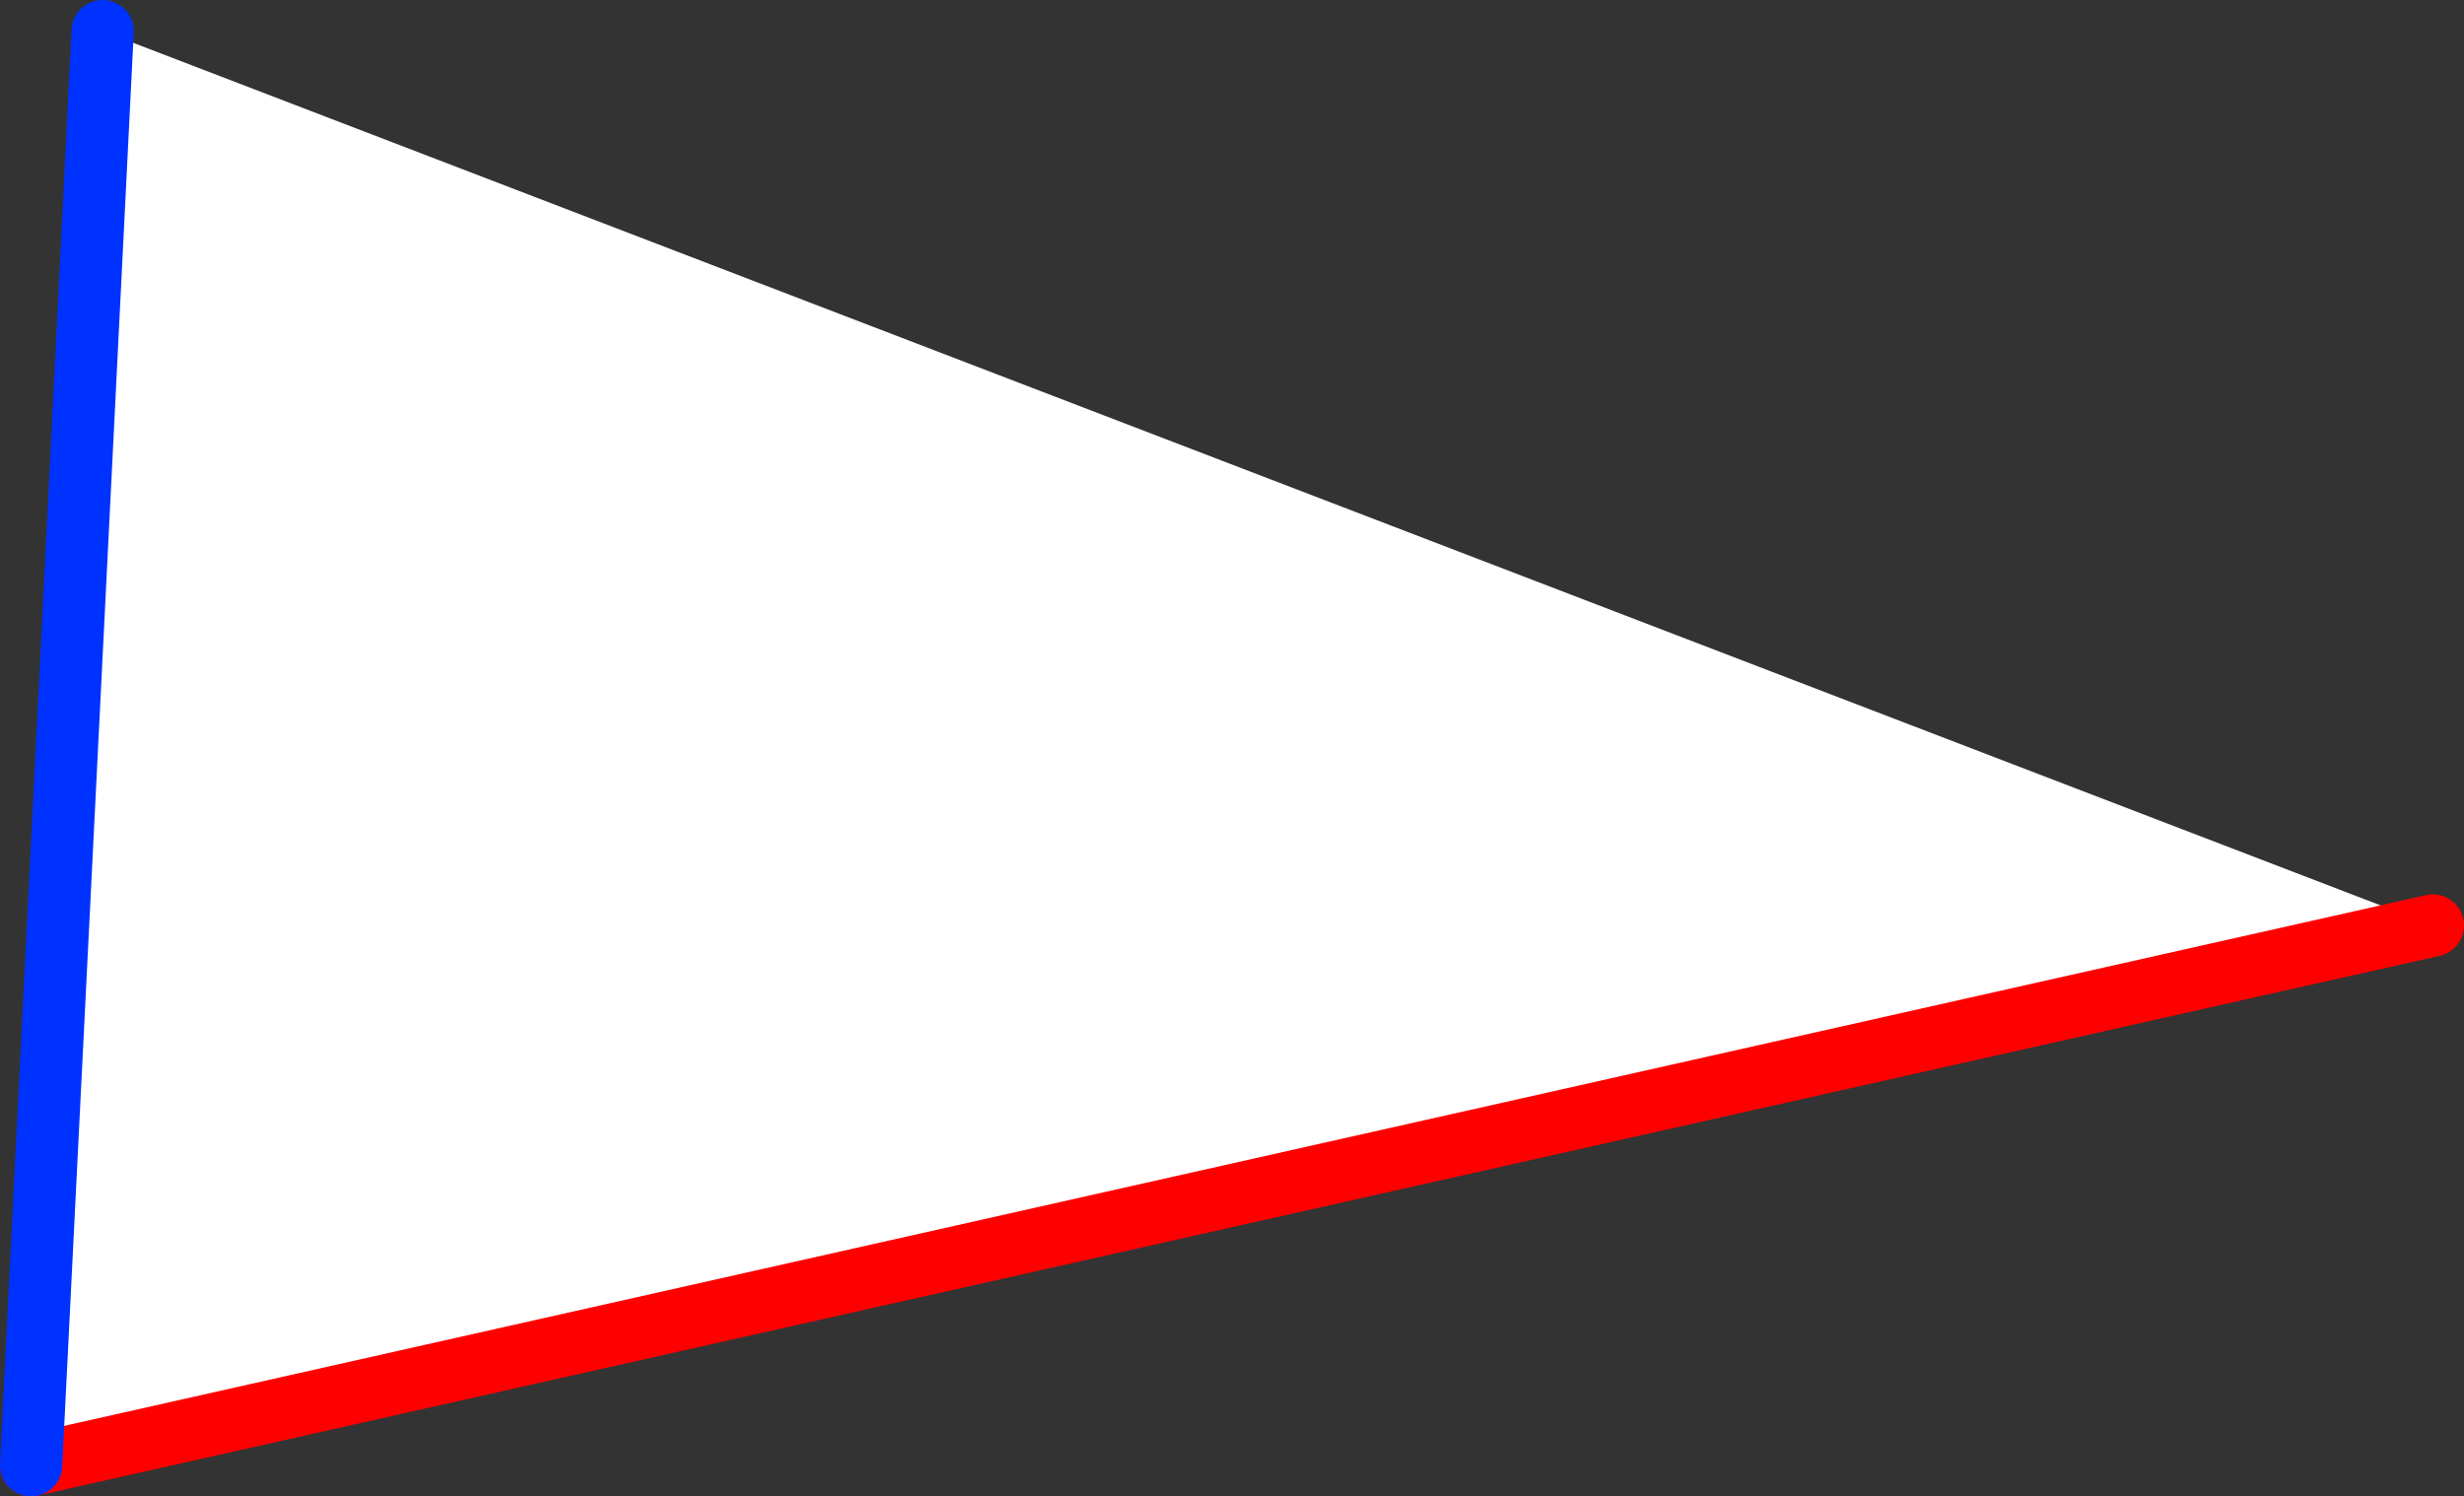
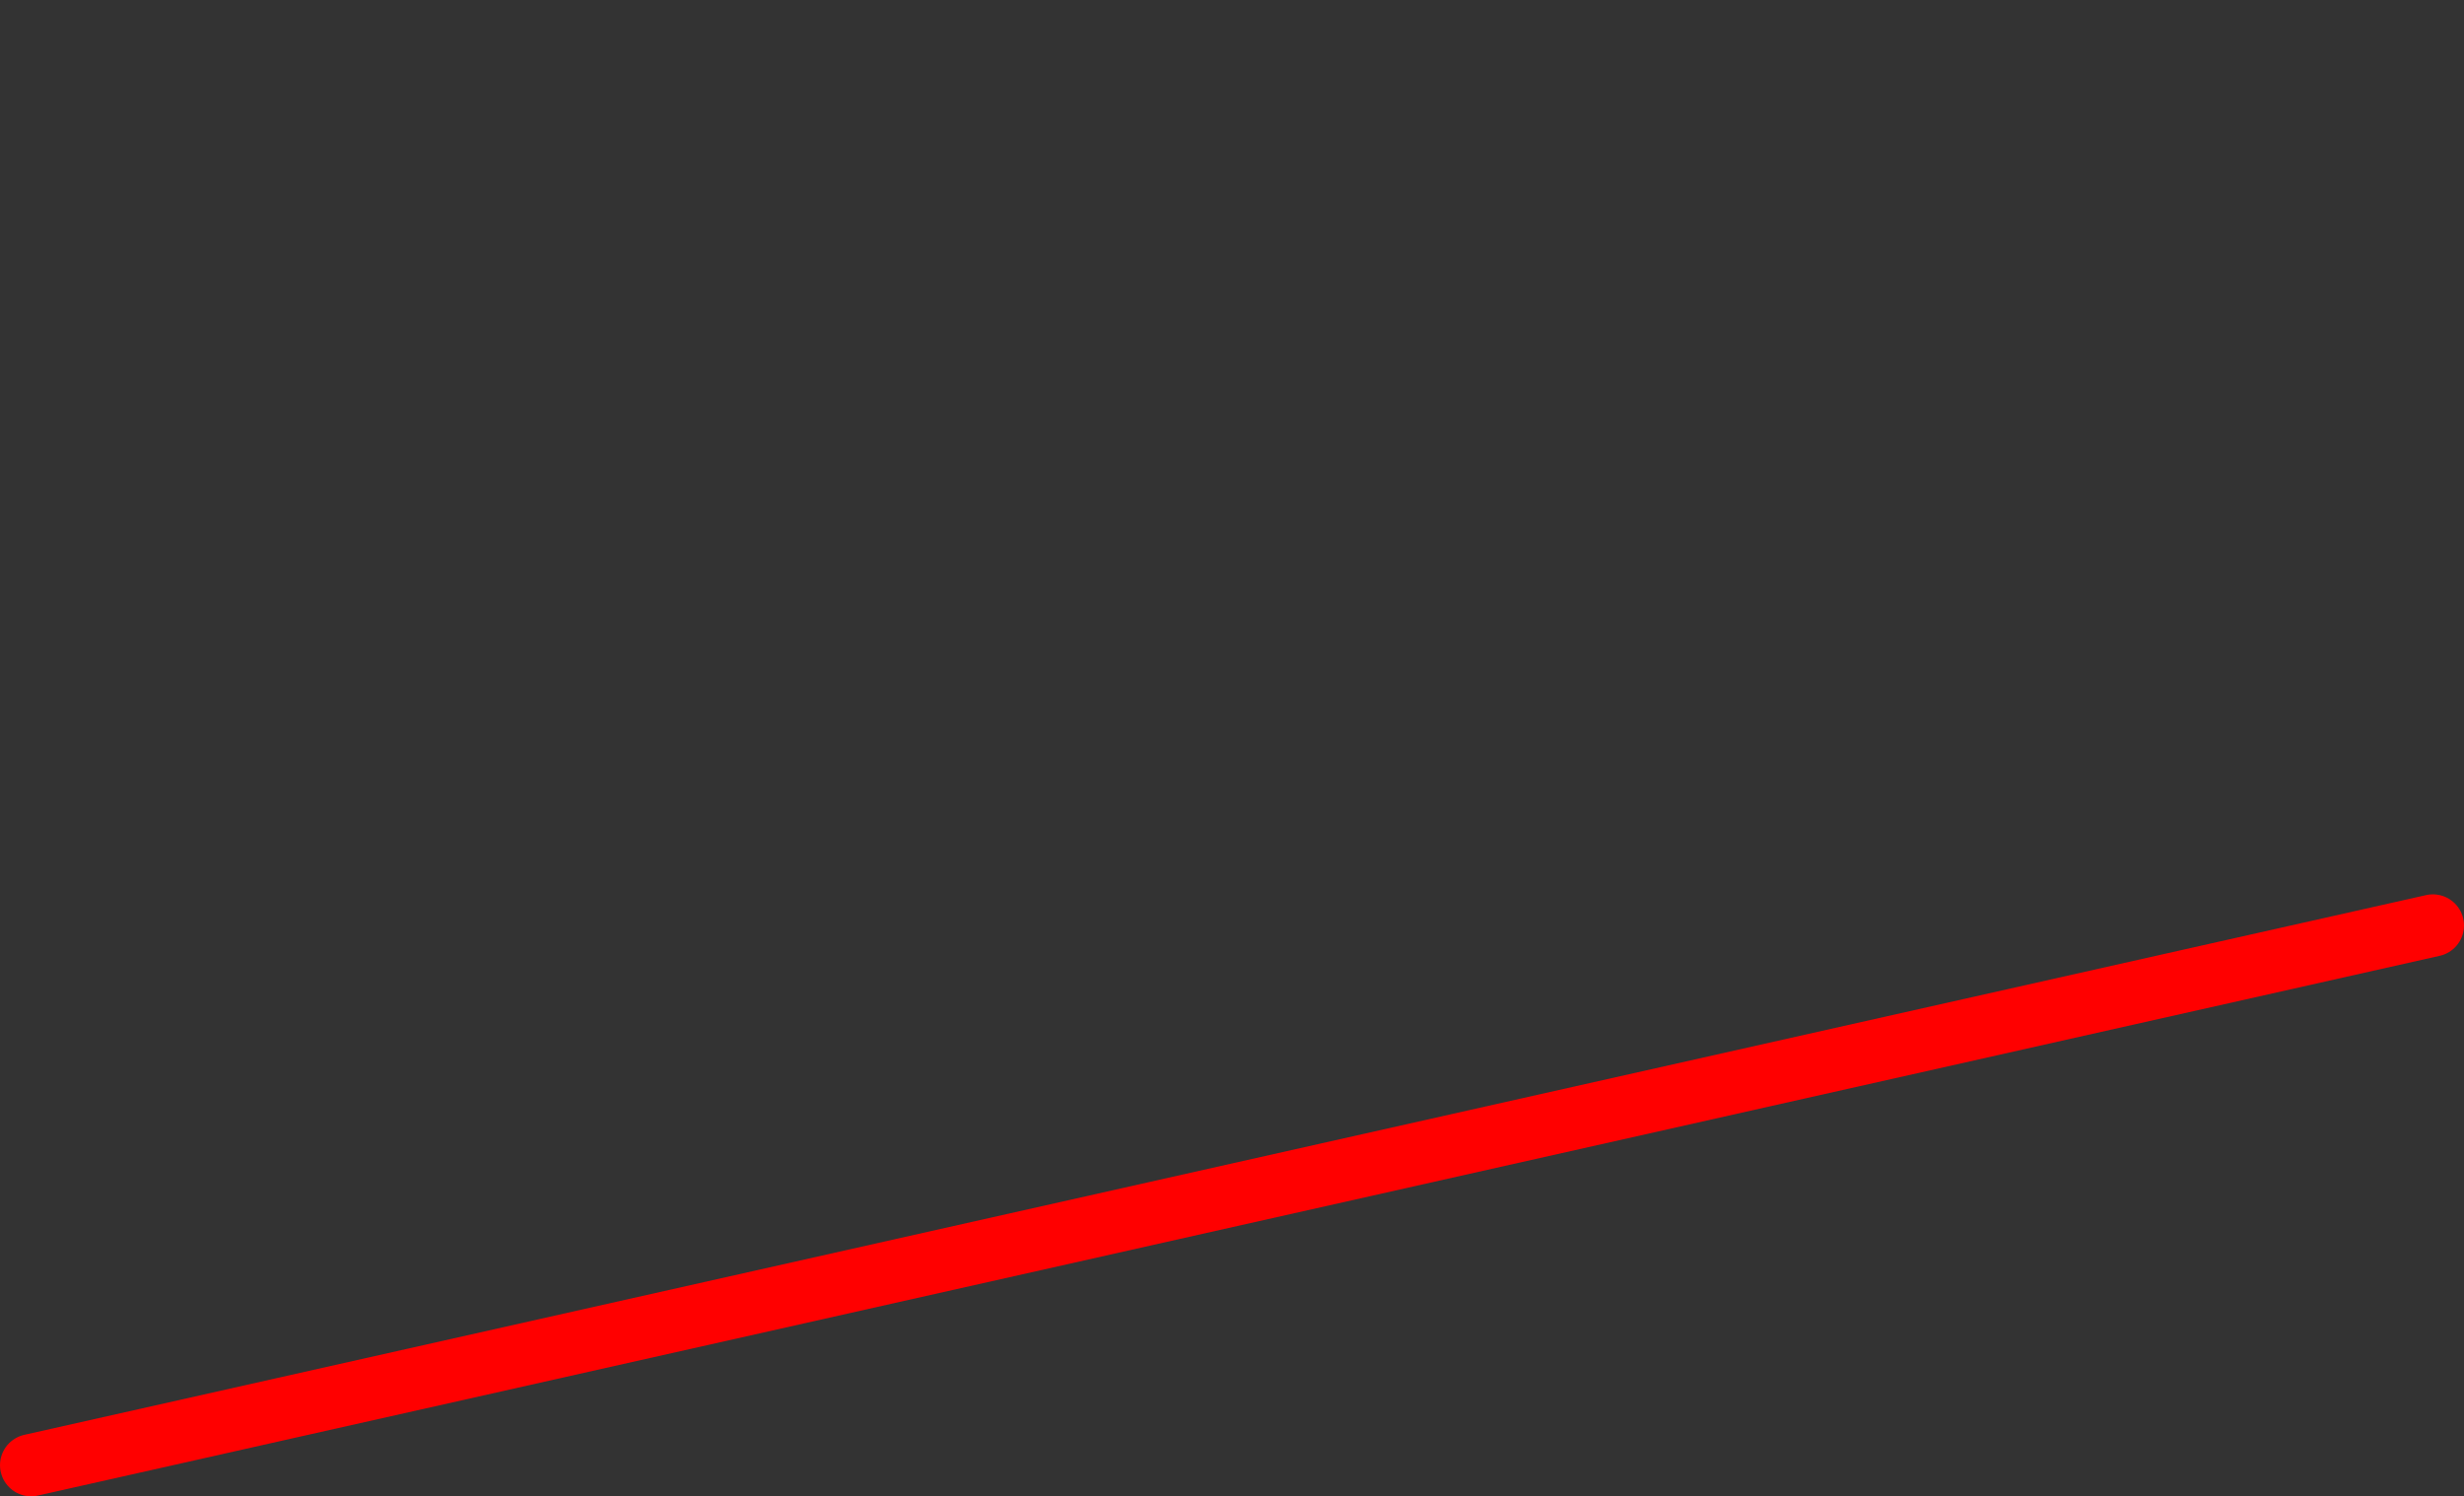
<svg xmlns="http://www.w3.org/2000/svg" height="48.1px" width="79.2px">
  <rect width="100%" height="100%" fill="#333333" stroke="none" />
  <g transform="matrix(1.0, 0.0, 0.0, 1.0, -288.6, -290.65)">
-     <path d="M289.6 337.75 L291.9 291.65 366.8 320.4 289.6 337.75" fill="#ffffff" fill-rule="evenodd" stroke="none" />
    <path d="M289.6 337.75 L366.8 320.4" fill="none" stroke="#ff0000" stroke-linecap="round" stroke-linejoin="round" stroke-width="2.0" />
-     <path d="M291.9 291.65 L289.6 337.75 Z" fill="none" stroke="#0032ff" stroke-linecap="round" stroke-linejoin="round" stroke-width="2.0" />
  </g>
</svg>